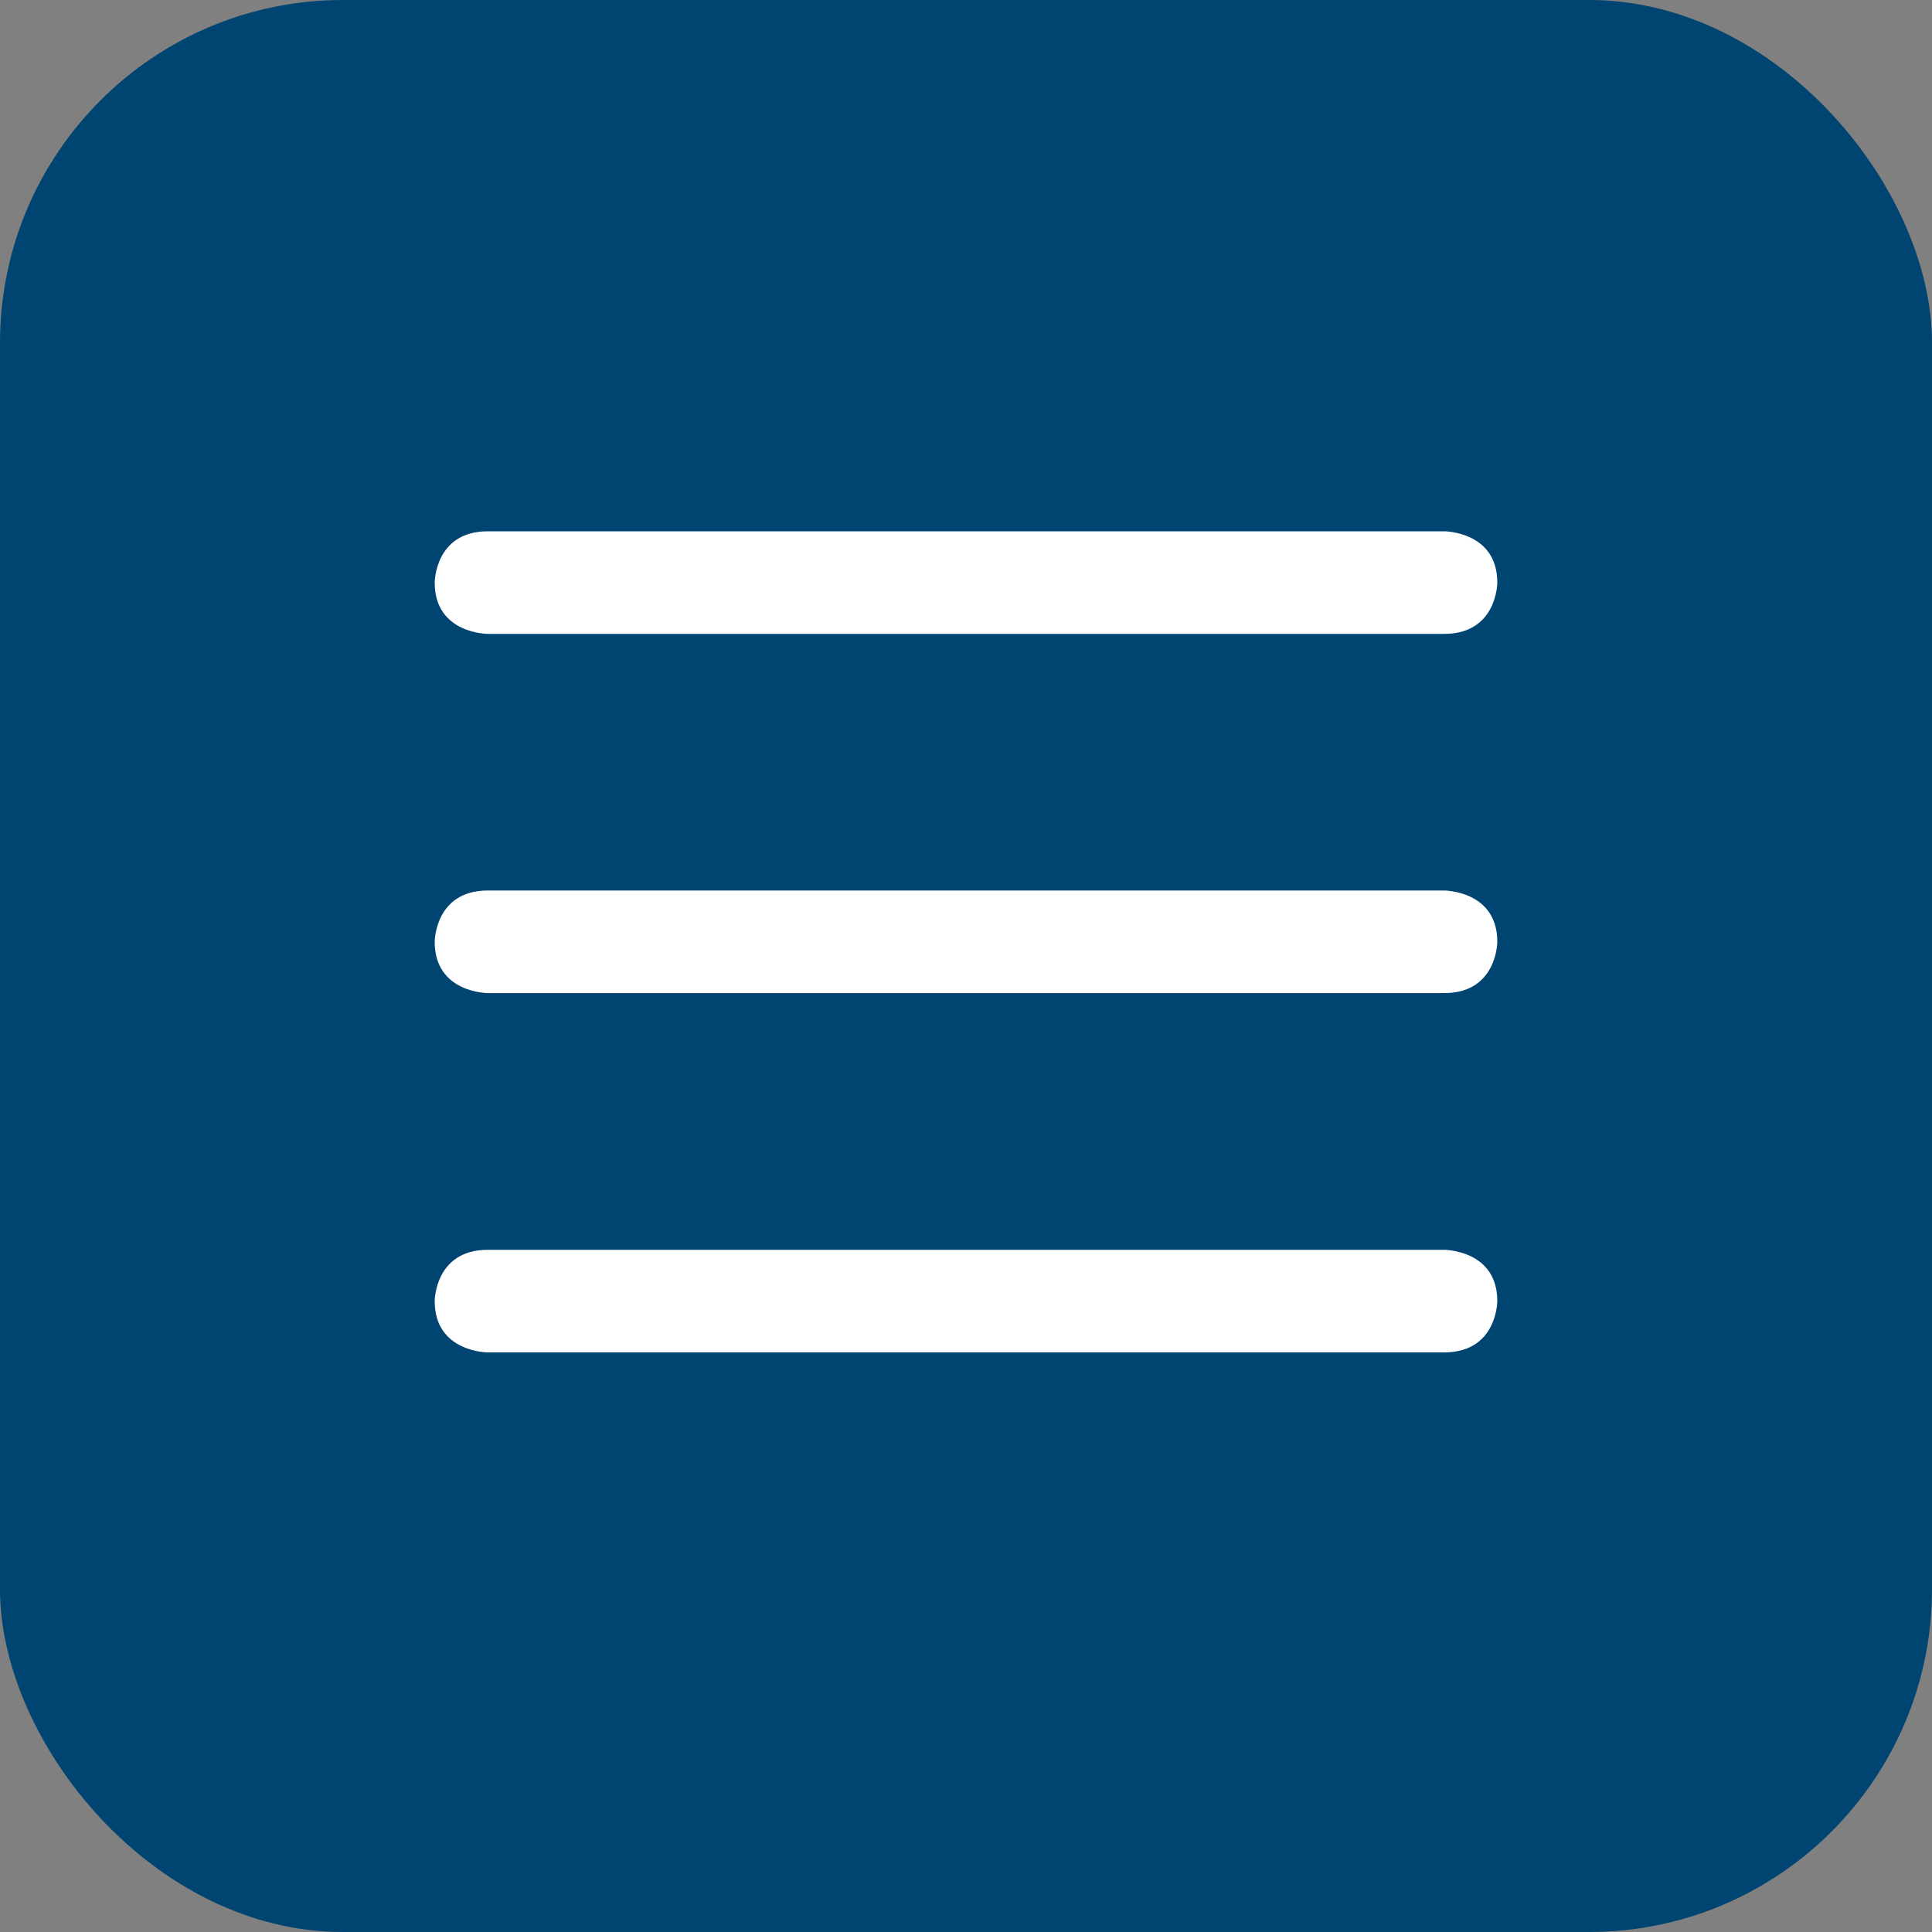
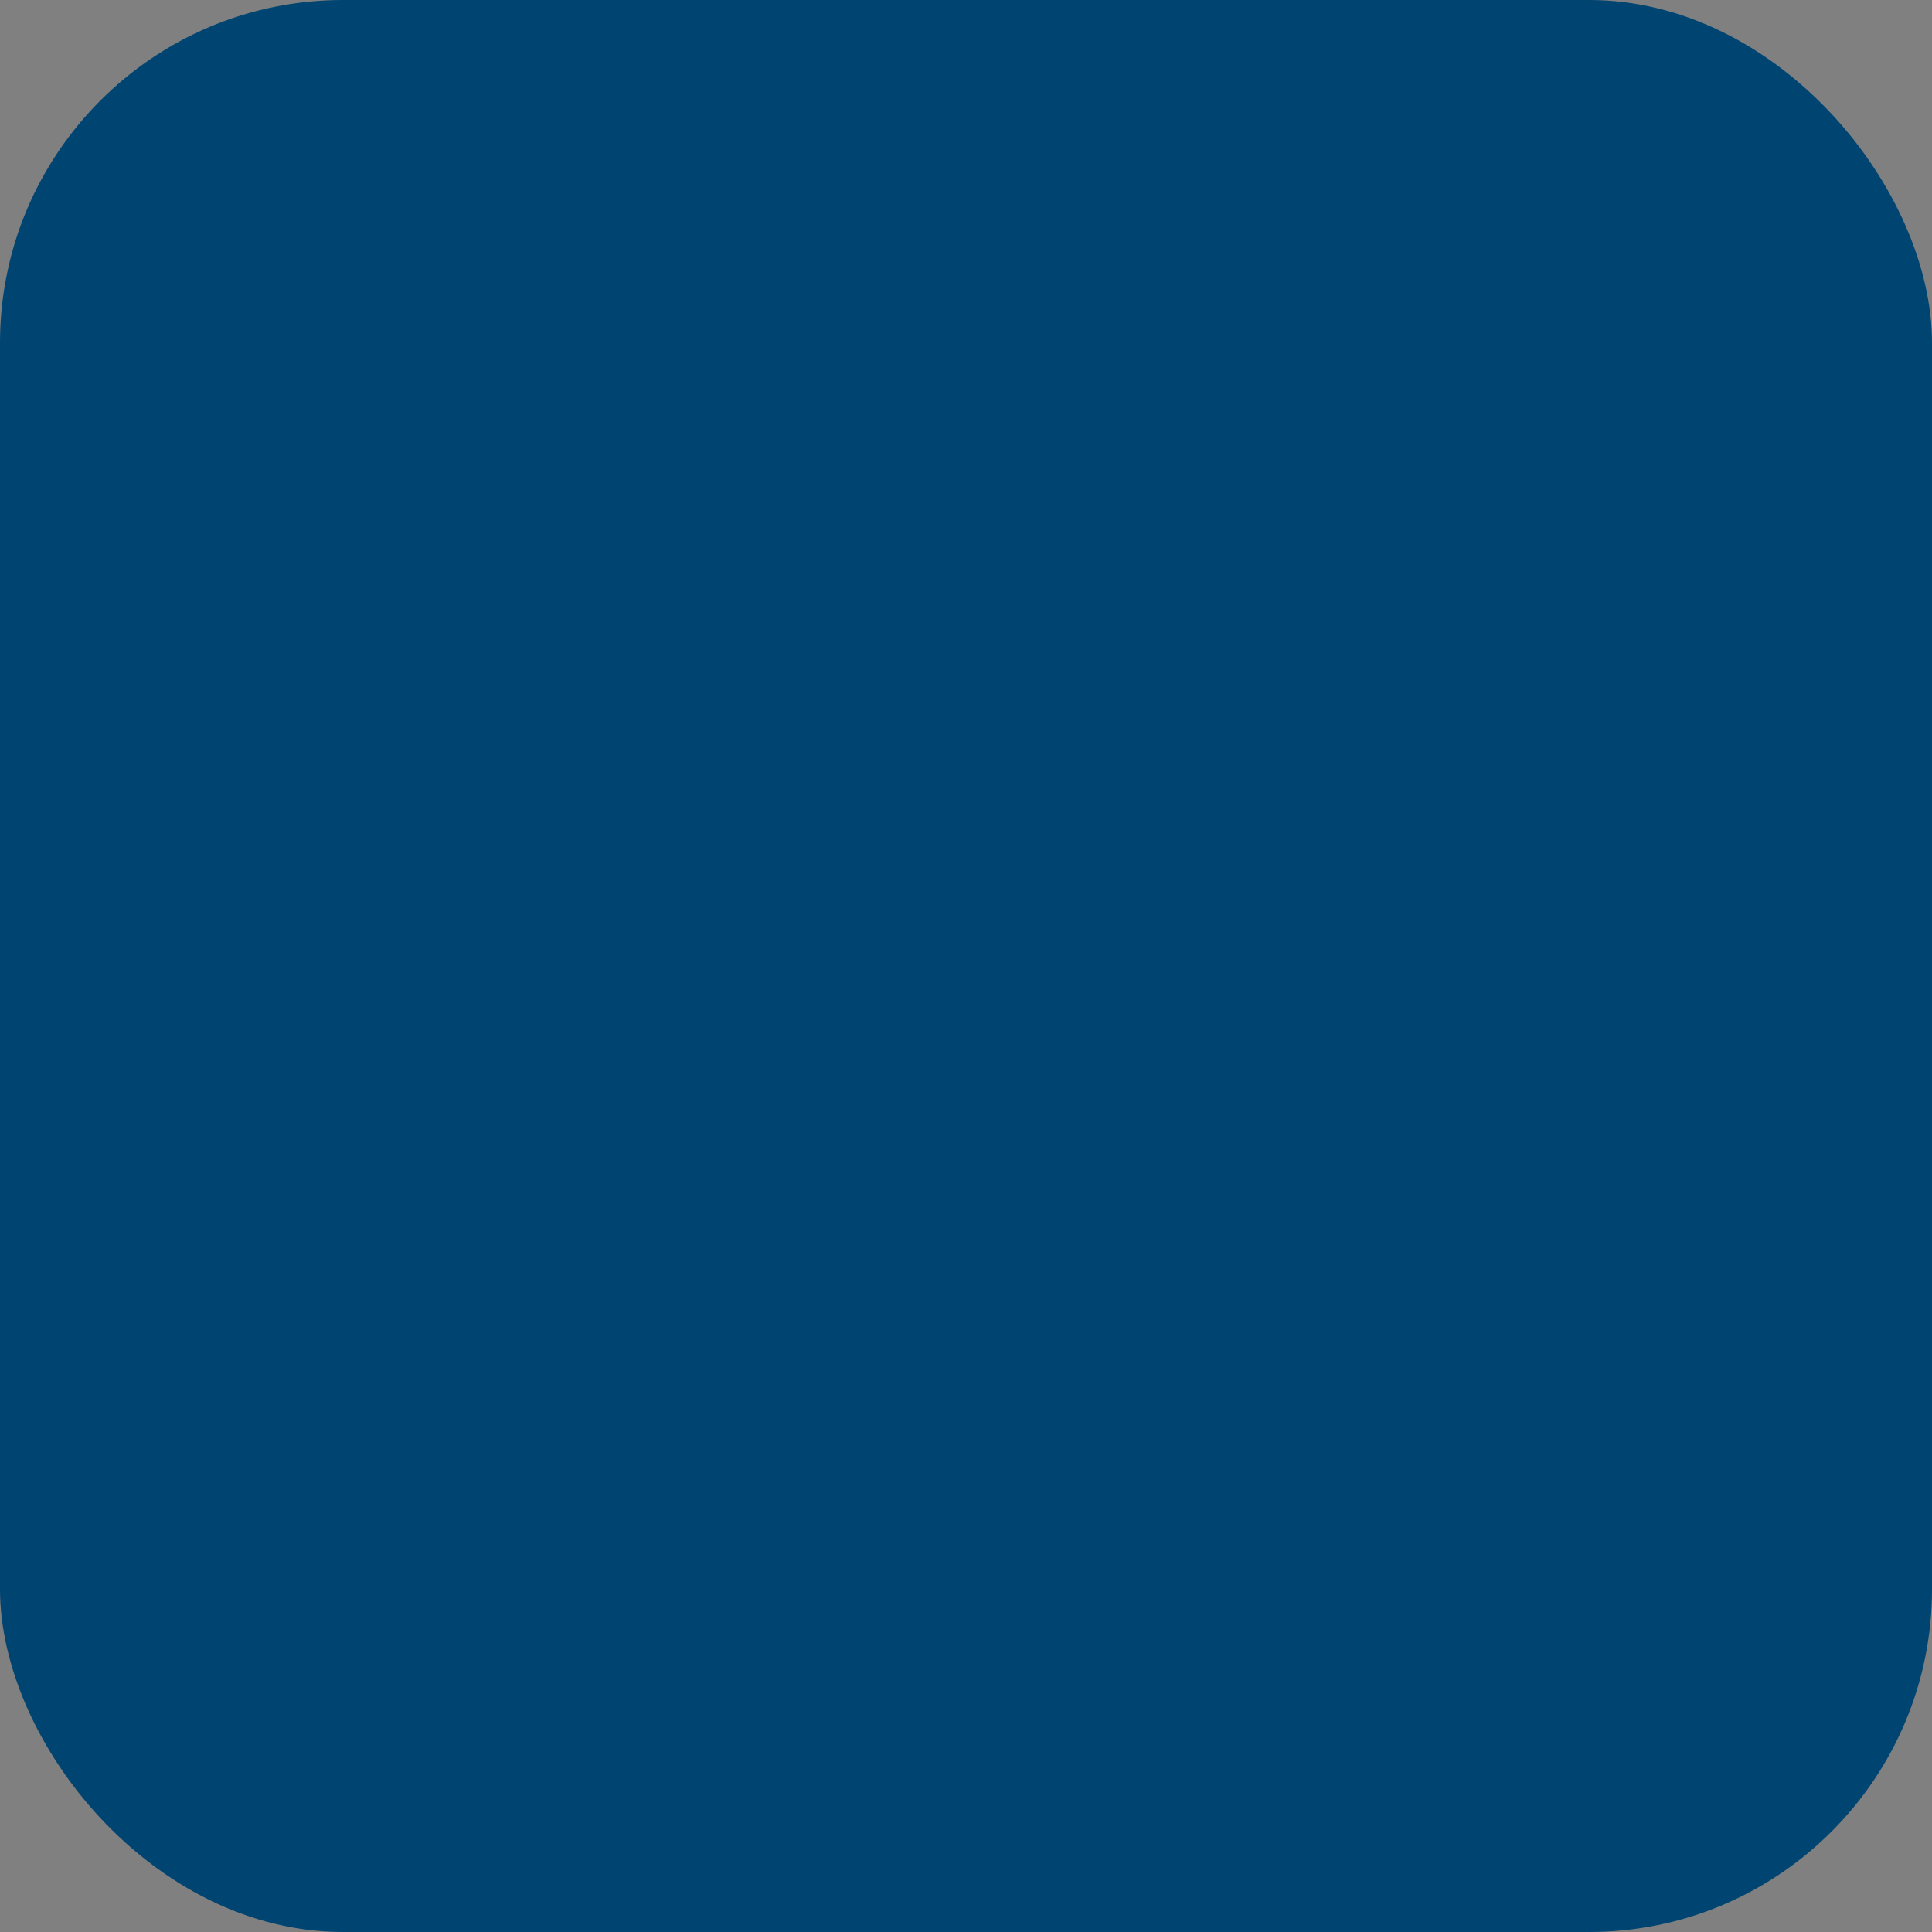
<svg xmlns="http://www.w3.org/2000/svg" width="40" height="40" viewBox="0 0 40 40" fill="none">
  <rect x="0" y="0" width="40" height="40" fill="#808080" stroke="none" />
  <rect width="40" height="40" rx="7.1" fill="#004471" />
-   <path fill-rule="evenodd" clip-rule="evenodd" d="M10.1 13.124H29.9C31 13.124 31 12.062 31 12.062C31 11 29.9 11 29.9 11H10.1C9 11 9 12.062 9 12.062C9 13.124 10.1 13.124 10.1 13.124ZM29.9 18.437H10.1C9 18.437 9 19.499 9 19.499C9 20.561 10.1 20.561 10.1 20.561H29.9C31 20.561 31 19.499 31 19.499C31 18.437 29.9 18.437 29.9 18.437ZM29.9 25.876H10.1C9 25.876 9 26.938 9 26.938C9 28 10.1 28 10.1 28H29.9C31 28 31 26.938 31 26.938C31 25.876 29.9 25.876 29.9 25.876Z" fill="white" />
</svg>